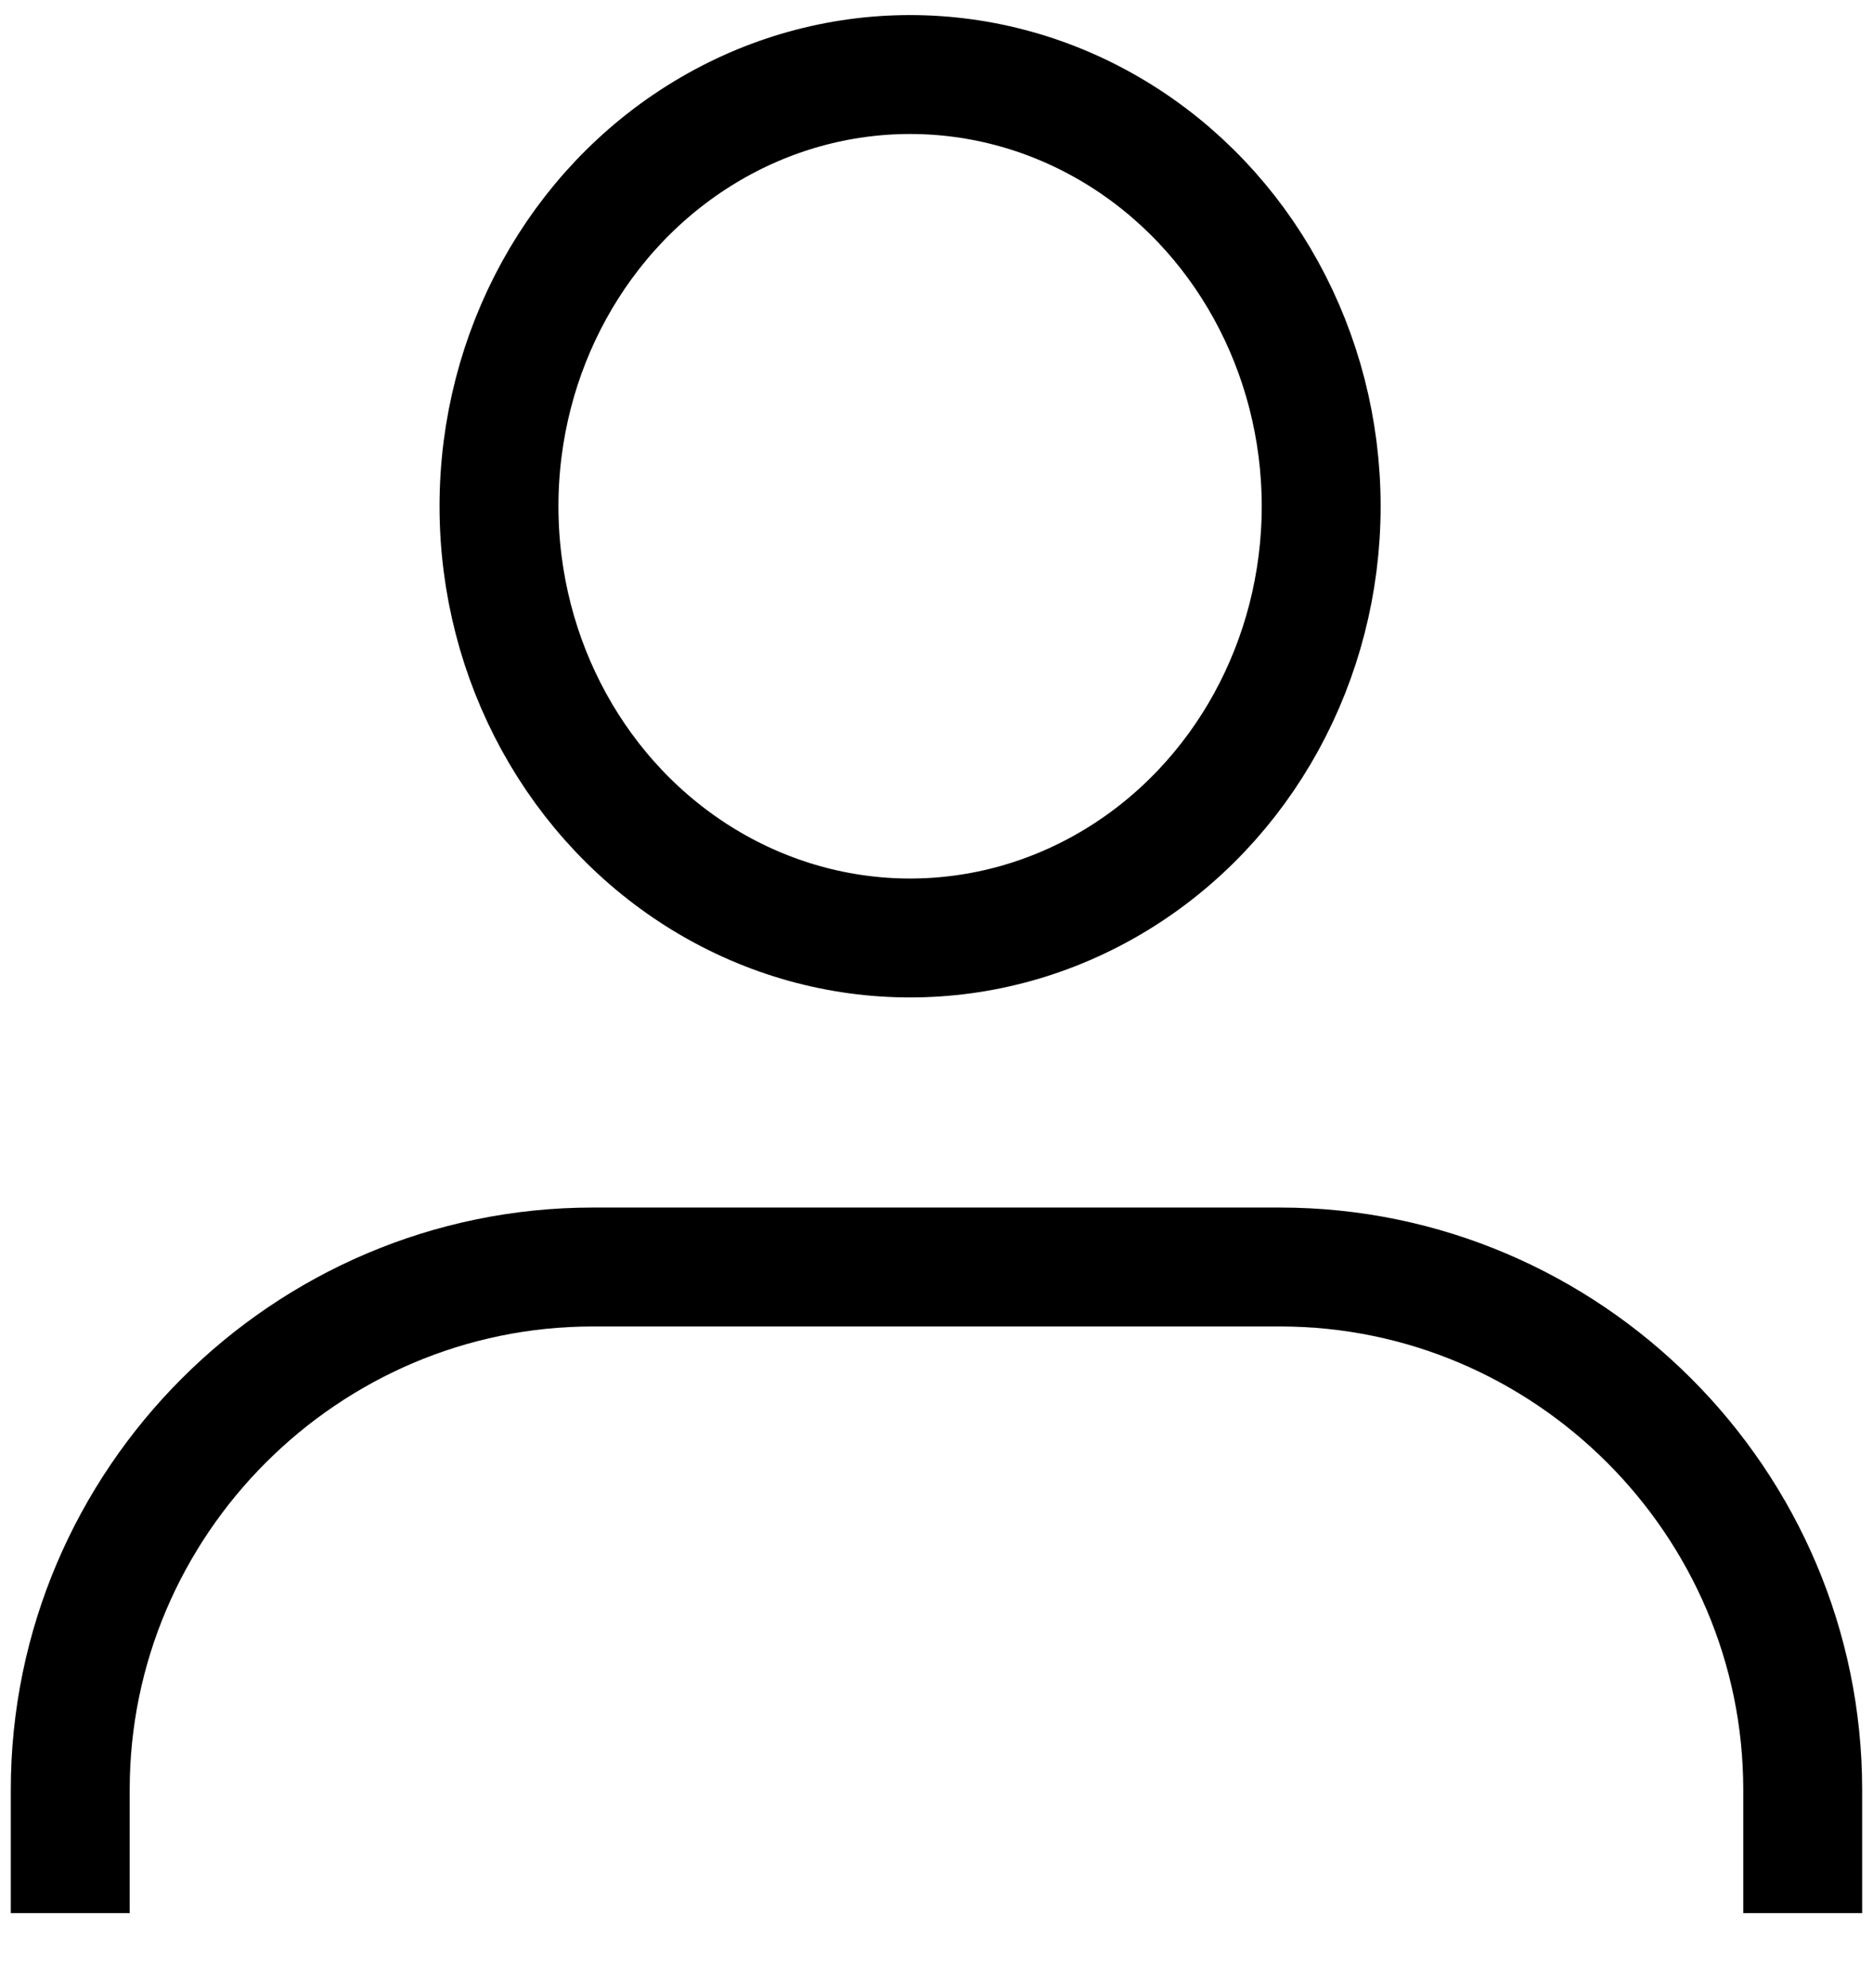
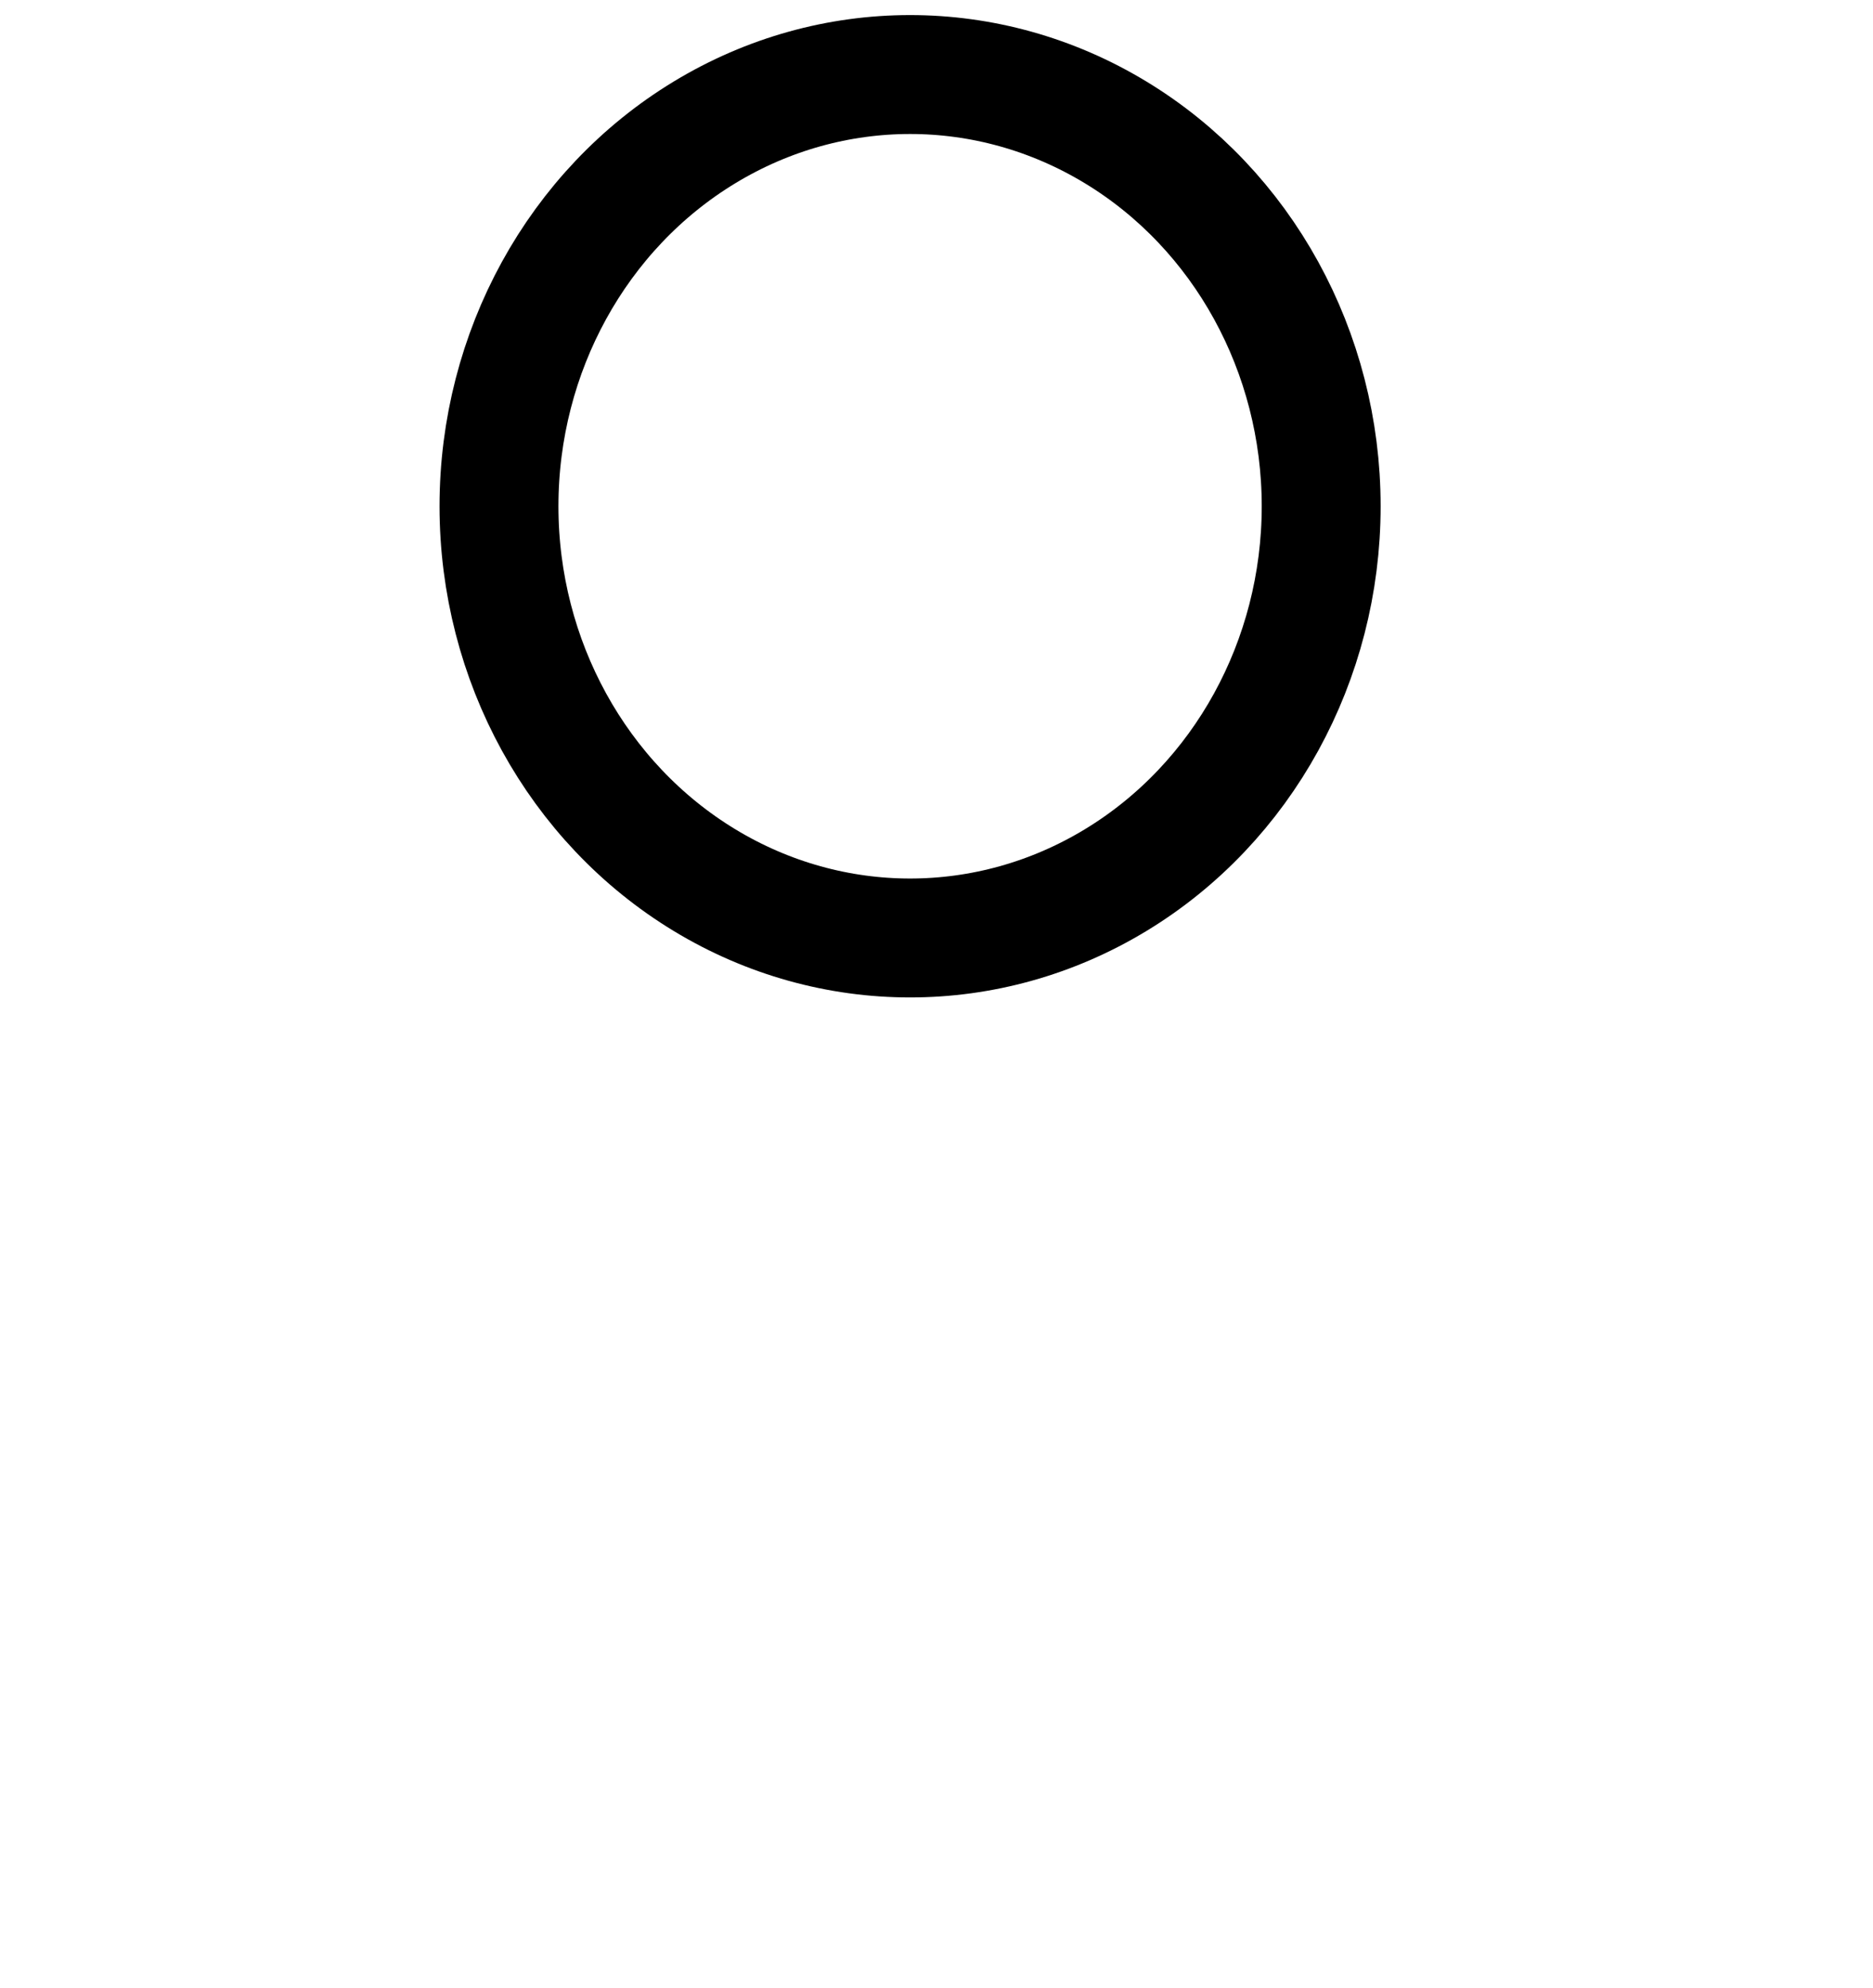
<svg xmlns="http://www.w3.org/2000/svg" xml:space="preserve" width="39.383mm" height="41.786mm" style="shape-rendering:geometricPrecision; text-rendering:geometricPrecision; image-rendering:optimizeQuality; fill-rule:evenodd; clip-rule:evenodd" viewBox="0 0 39.383 41.786">
  <defs>
    <style type="text/css">
   
    .str0 {stroke:#000000;stroke-width:2.5}
    .fil0 {fill:none}
   
  </style>
  </defs>
  <g id="Camada_x0020_1">
    <g id="_129291288">
      <ellipse id="_129290832" class="fil0 str0" cx="19.136" cy="10.643" rx="8.644" ry="9.076" />
-       <path id="_129290952" class="fil0 str0" d="M1.477 40.219l0 -2.593c0,-6.045 4.946,-10.99 10.99,-10.99l14.448 0c6.045,0 10.99,4.946 10.99,10.99l0 2.593" />
    </g>
  </g>
</svg>